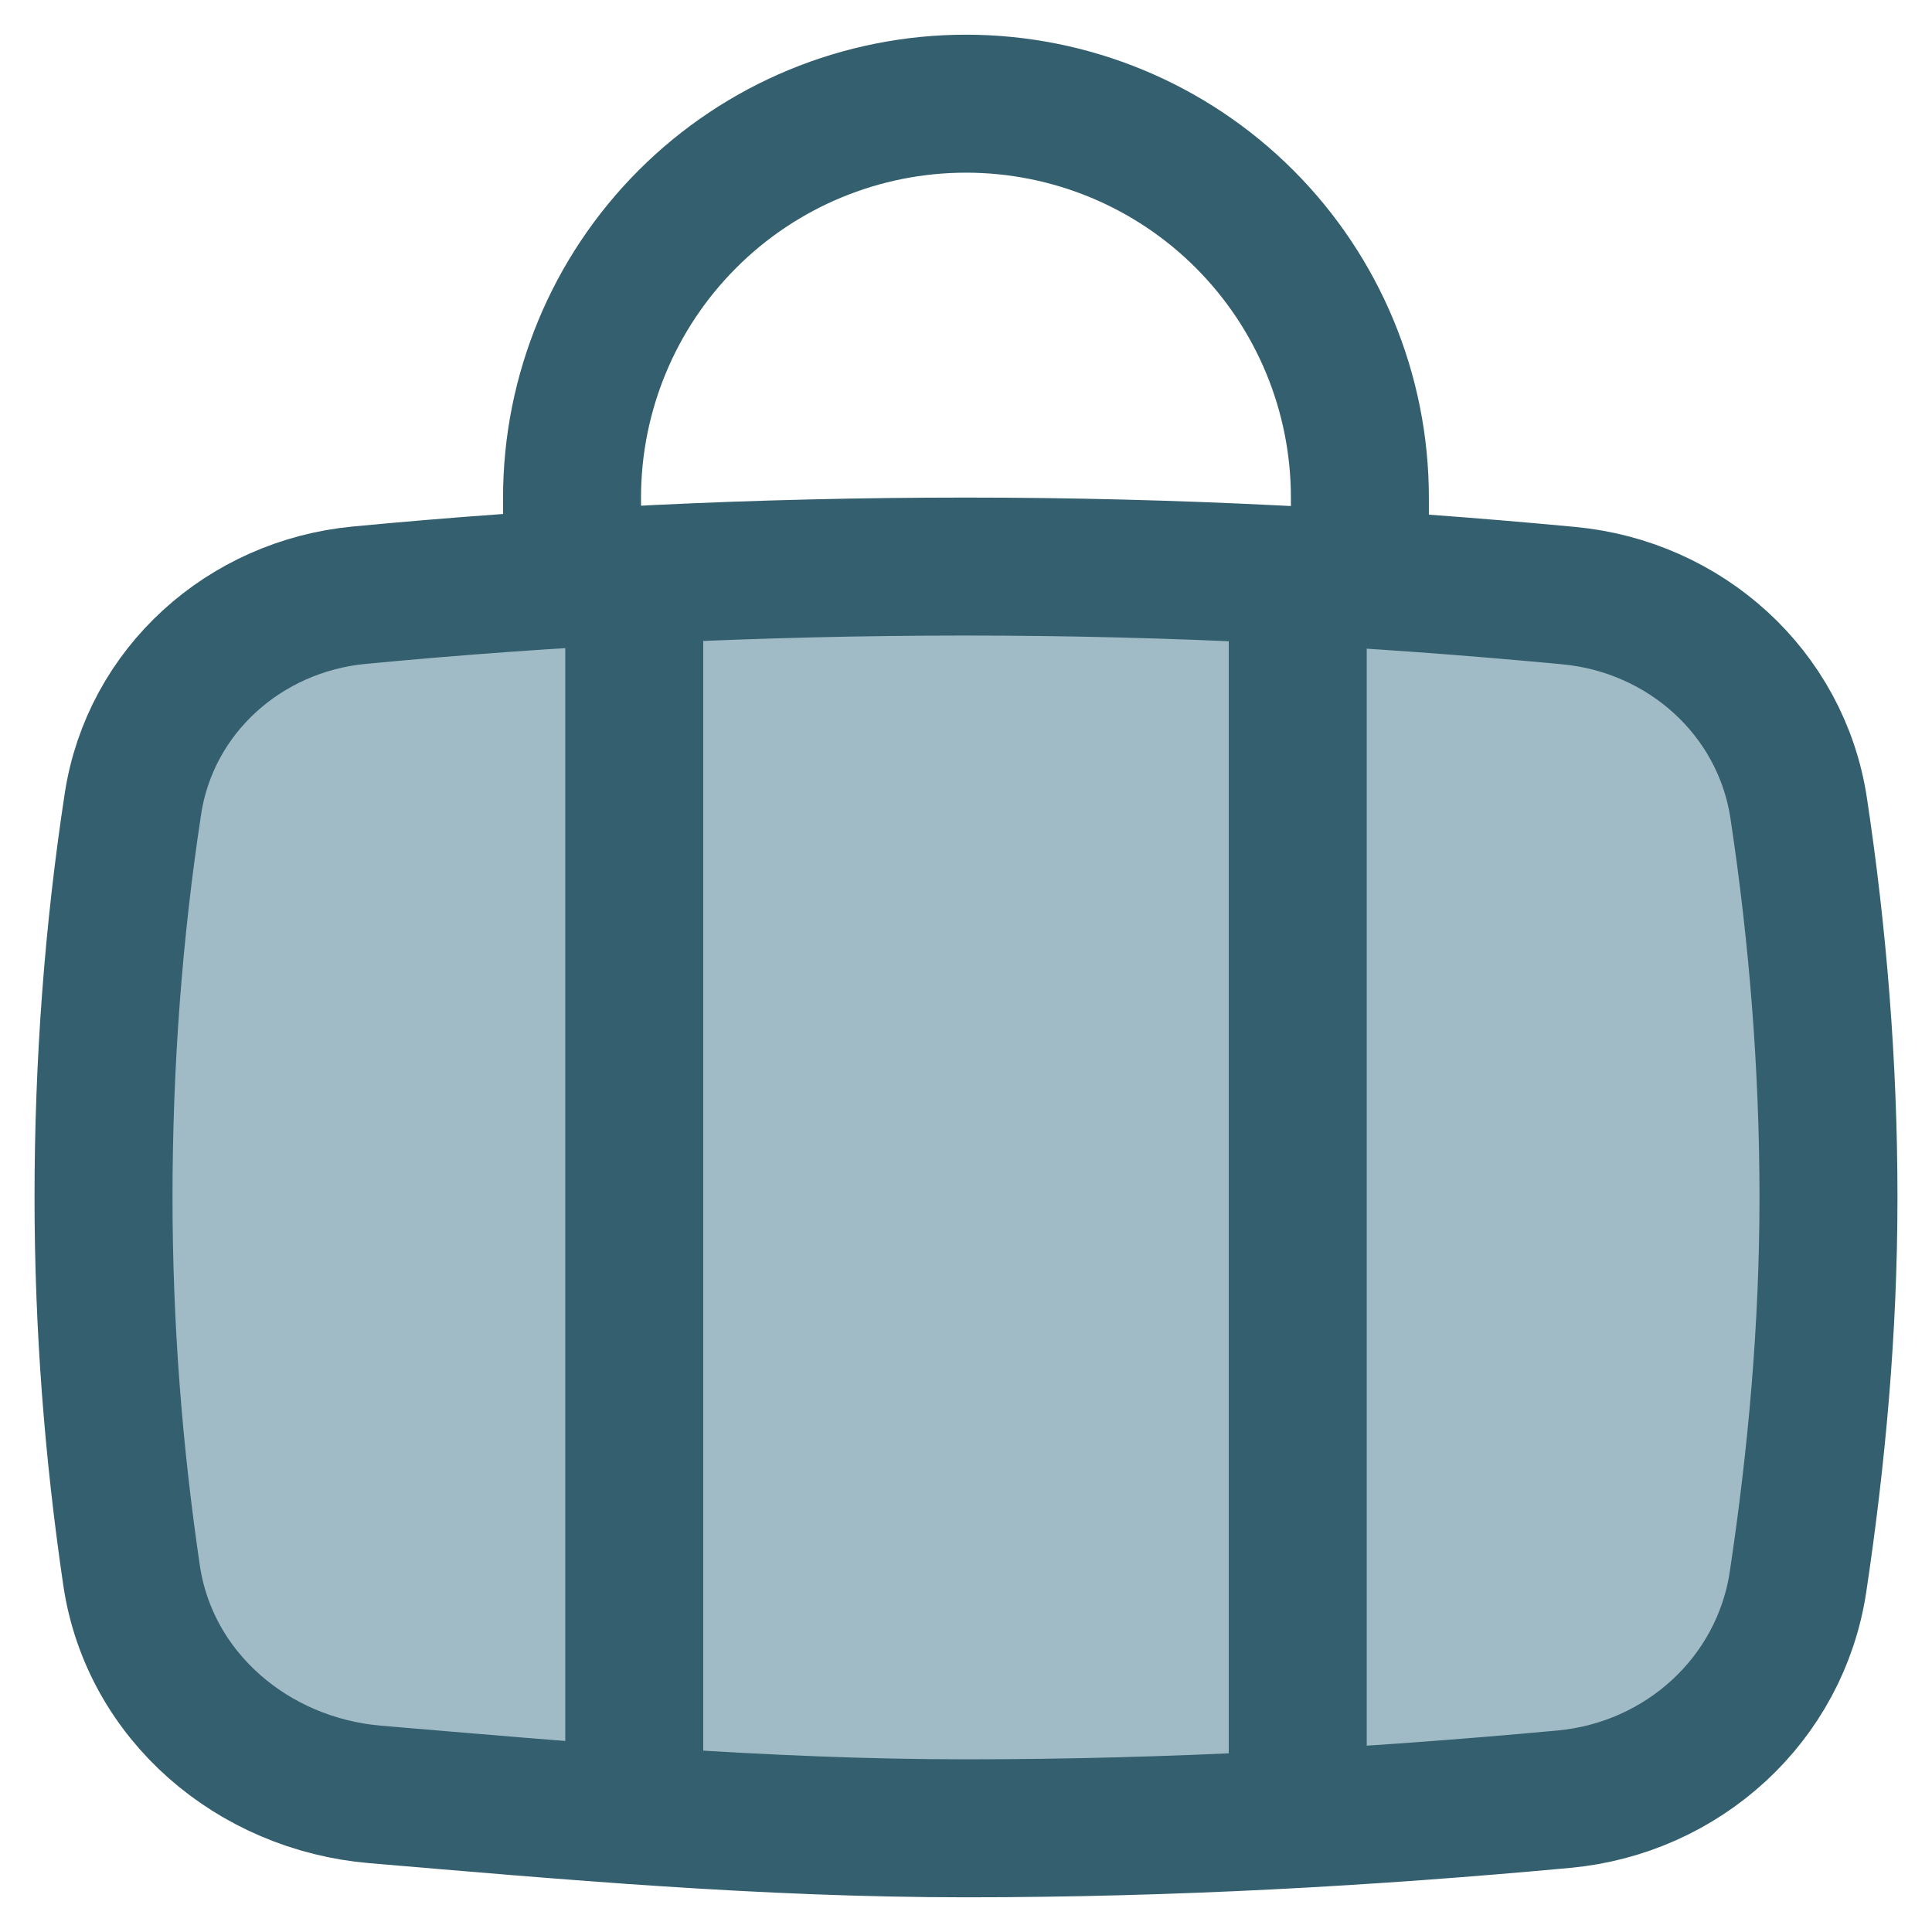
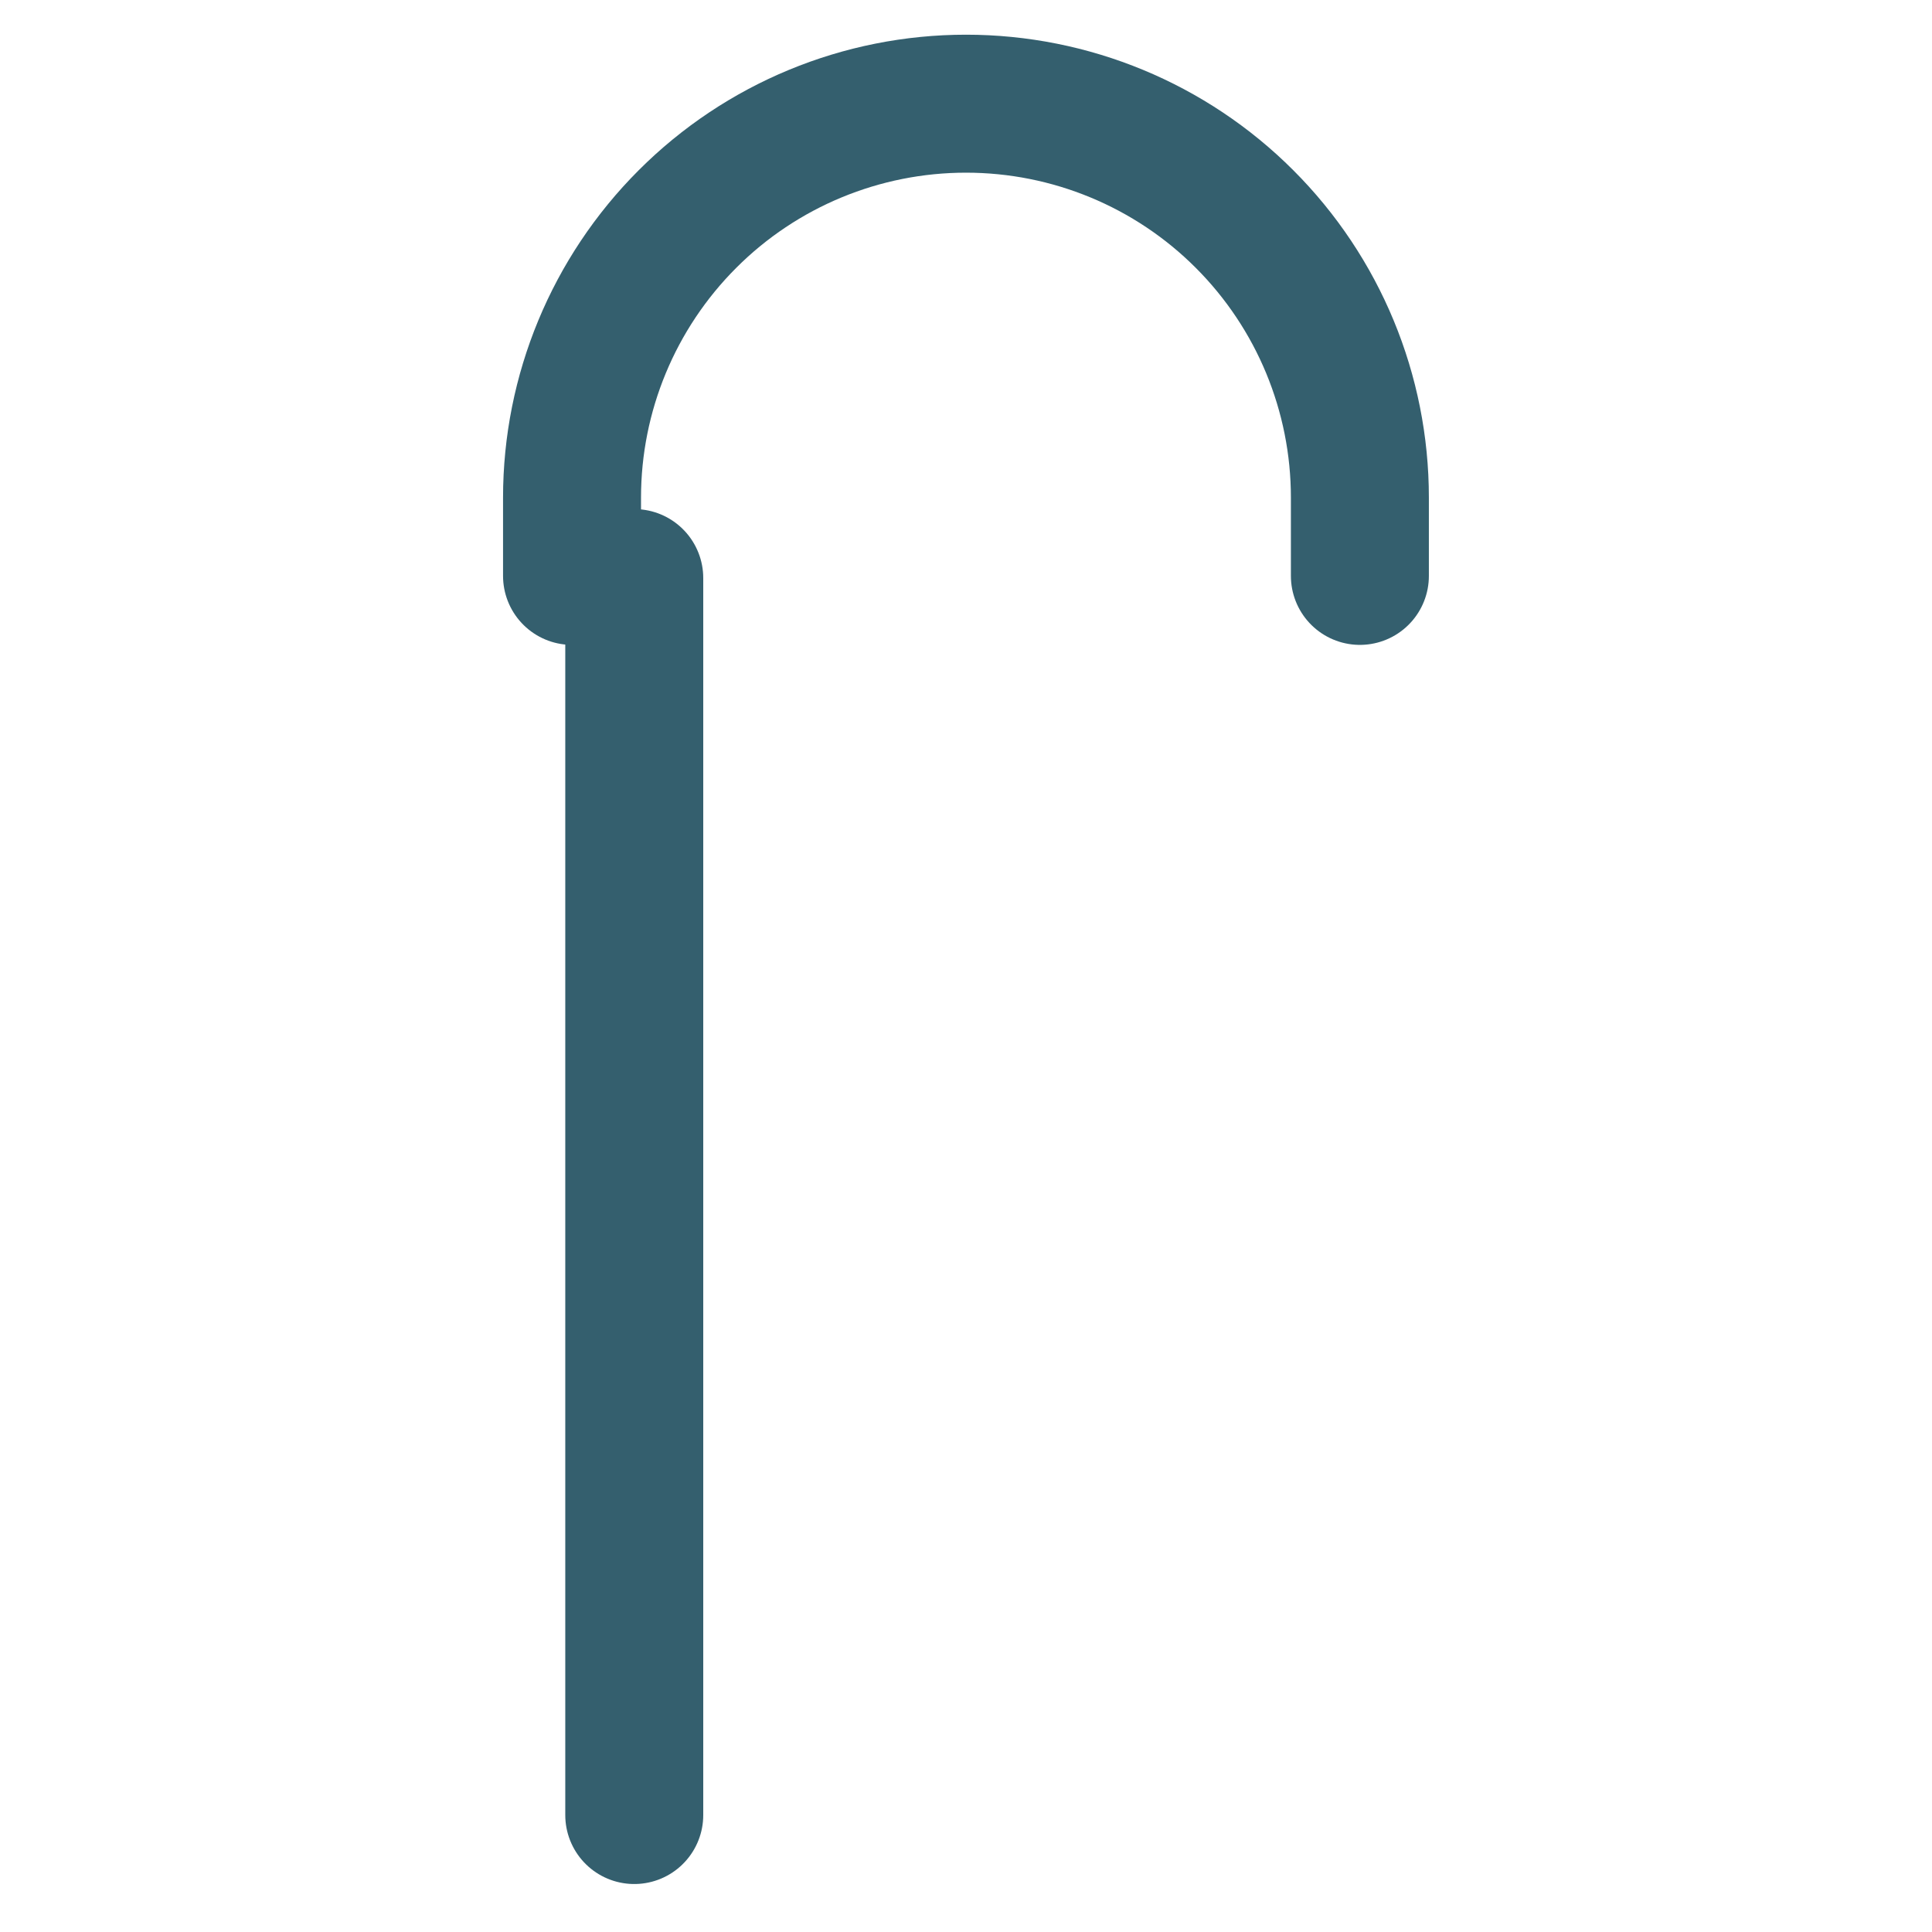
<svg xmlns="http://www.w3.org/2000/svg" width="24" height="24" viewBox="0 0 24 24" fill="none">
-   <path d="M1.634 19.568C1.856 21.074 3.145 22.163 4.662 22.291C7.026 22.491 9.481 22.712 12 22.712C14.555 22.712 17.029 22.572 19.428 22.35C20.904 22.213 22.116 21.114 22.336 19.648C22.568 18.101 22.714 16.51 22.714 14.875C22.714 13.224 22.58 11.602 22.344 10.04C22.127 8.603 20.934 7.535 19.488 7.399C17.064 7.17 14.579 7.038 12 7.038C9.412 7.038 6.882 7.163 4.461 7.394C3.039 7.53 1.866 8.576 1.651 9.988C1.41 11.565 1.286 13.207 1.286 14.875C1.286 16.483 1.41 18.046 1.634 19.568Z" fill="#A0BBC5" stroke="#345F6E" stroke-width="1.714" stroke-linejoin="round" />
  <path d="M7.879 22.547V7.181" stroke="#345F6E" stroke-width="1.714" stroke-linecap="round" stroke-linejoin="round" />
-   <path d="M16.121 22.587V7.181" stroke="#345F6E" stroke-width="1.714" stroke-linecap="round" stroke-linejoin="round" />
  <path d="M16.893 7.154V6.181C16.893 4.883 16.378 3.639 15.46 2.721C14.543 1.803 13.298 1.288 12 1.288C10.702 1.288 9.457 1.803 8.54 2.721C7.622 3.639 7.106 4.883 7.106 6.181V7.154" stroke="#345F6E" stroke-width="1.714" stroke-linecap="round" stroke-linejoin="round" />
</svg>